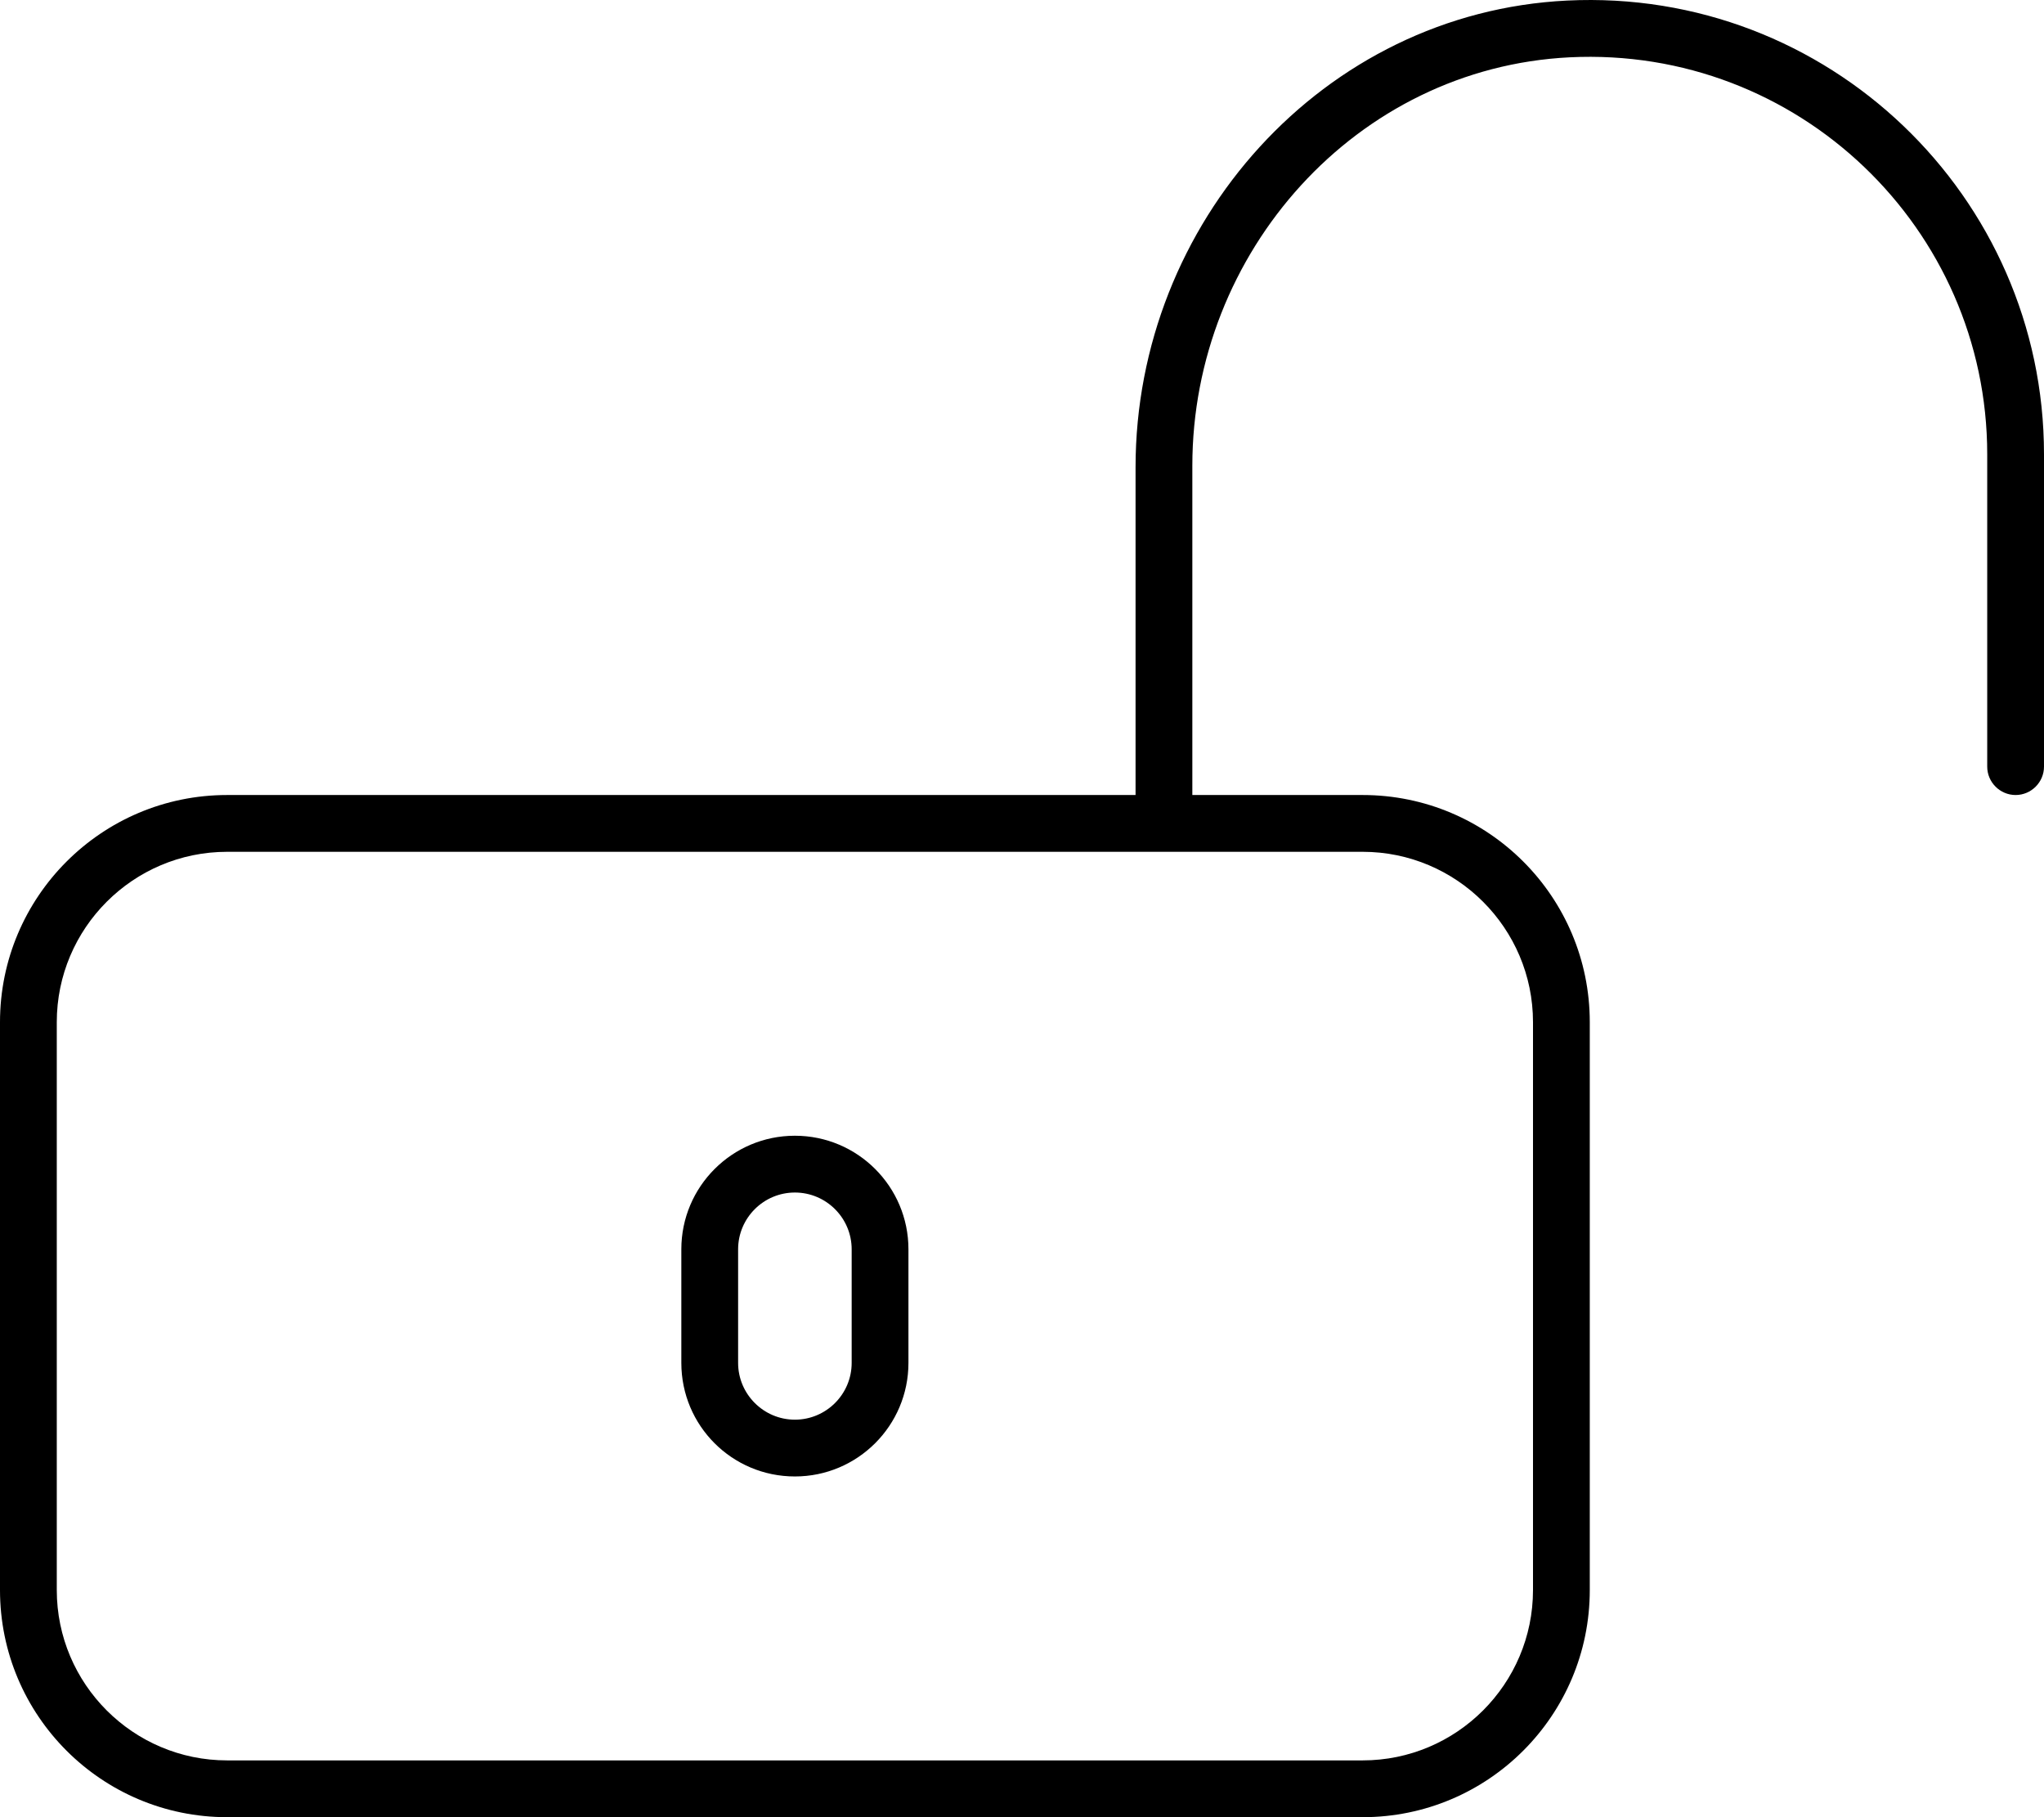
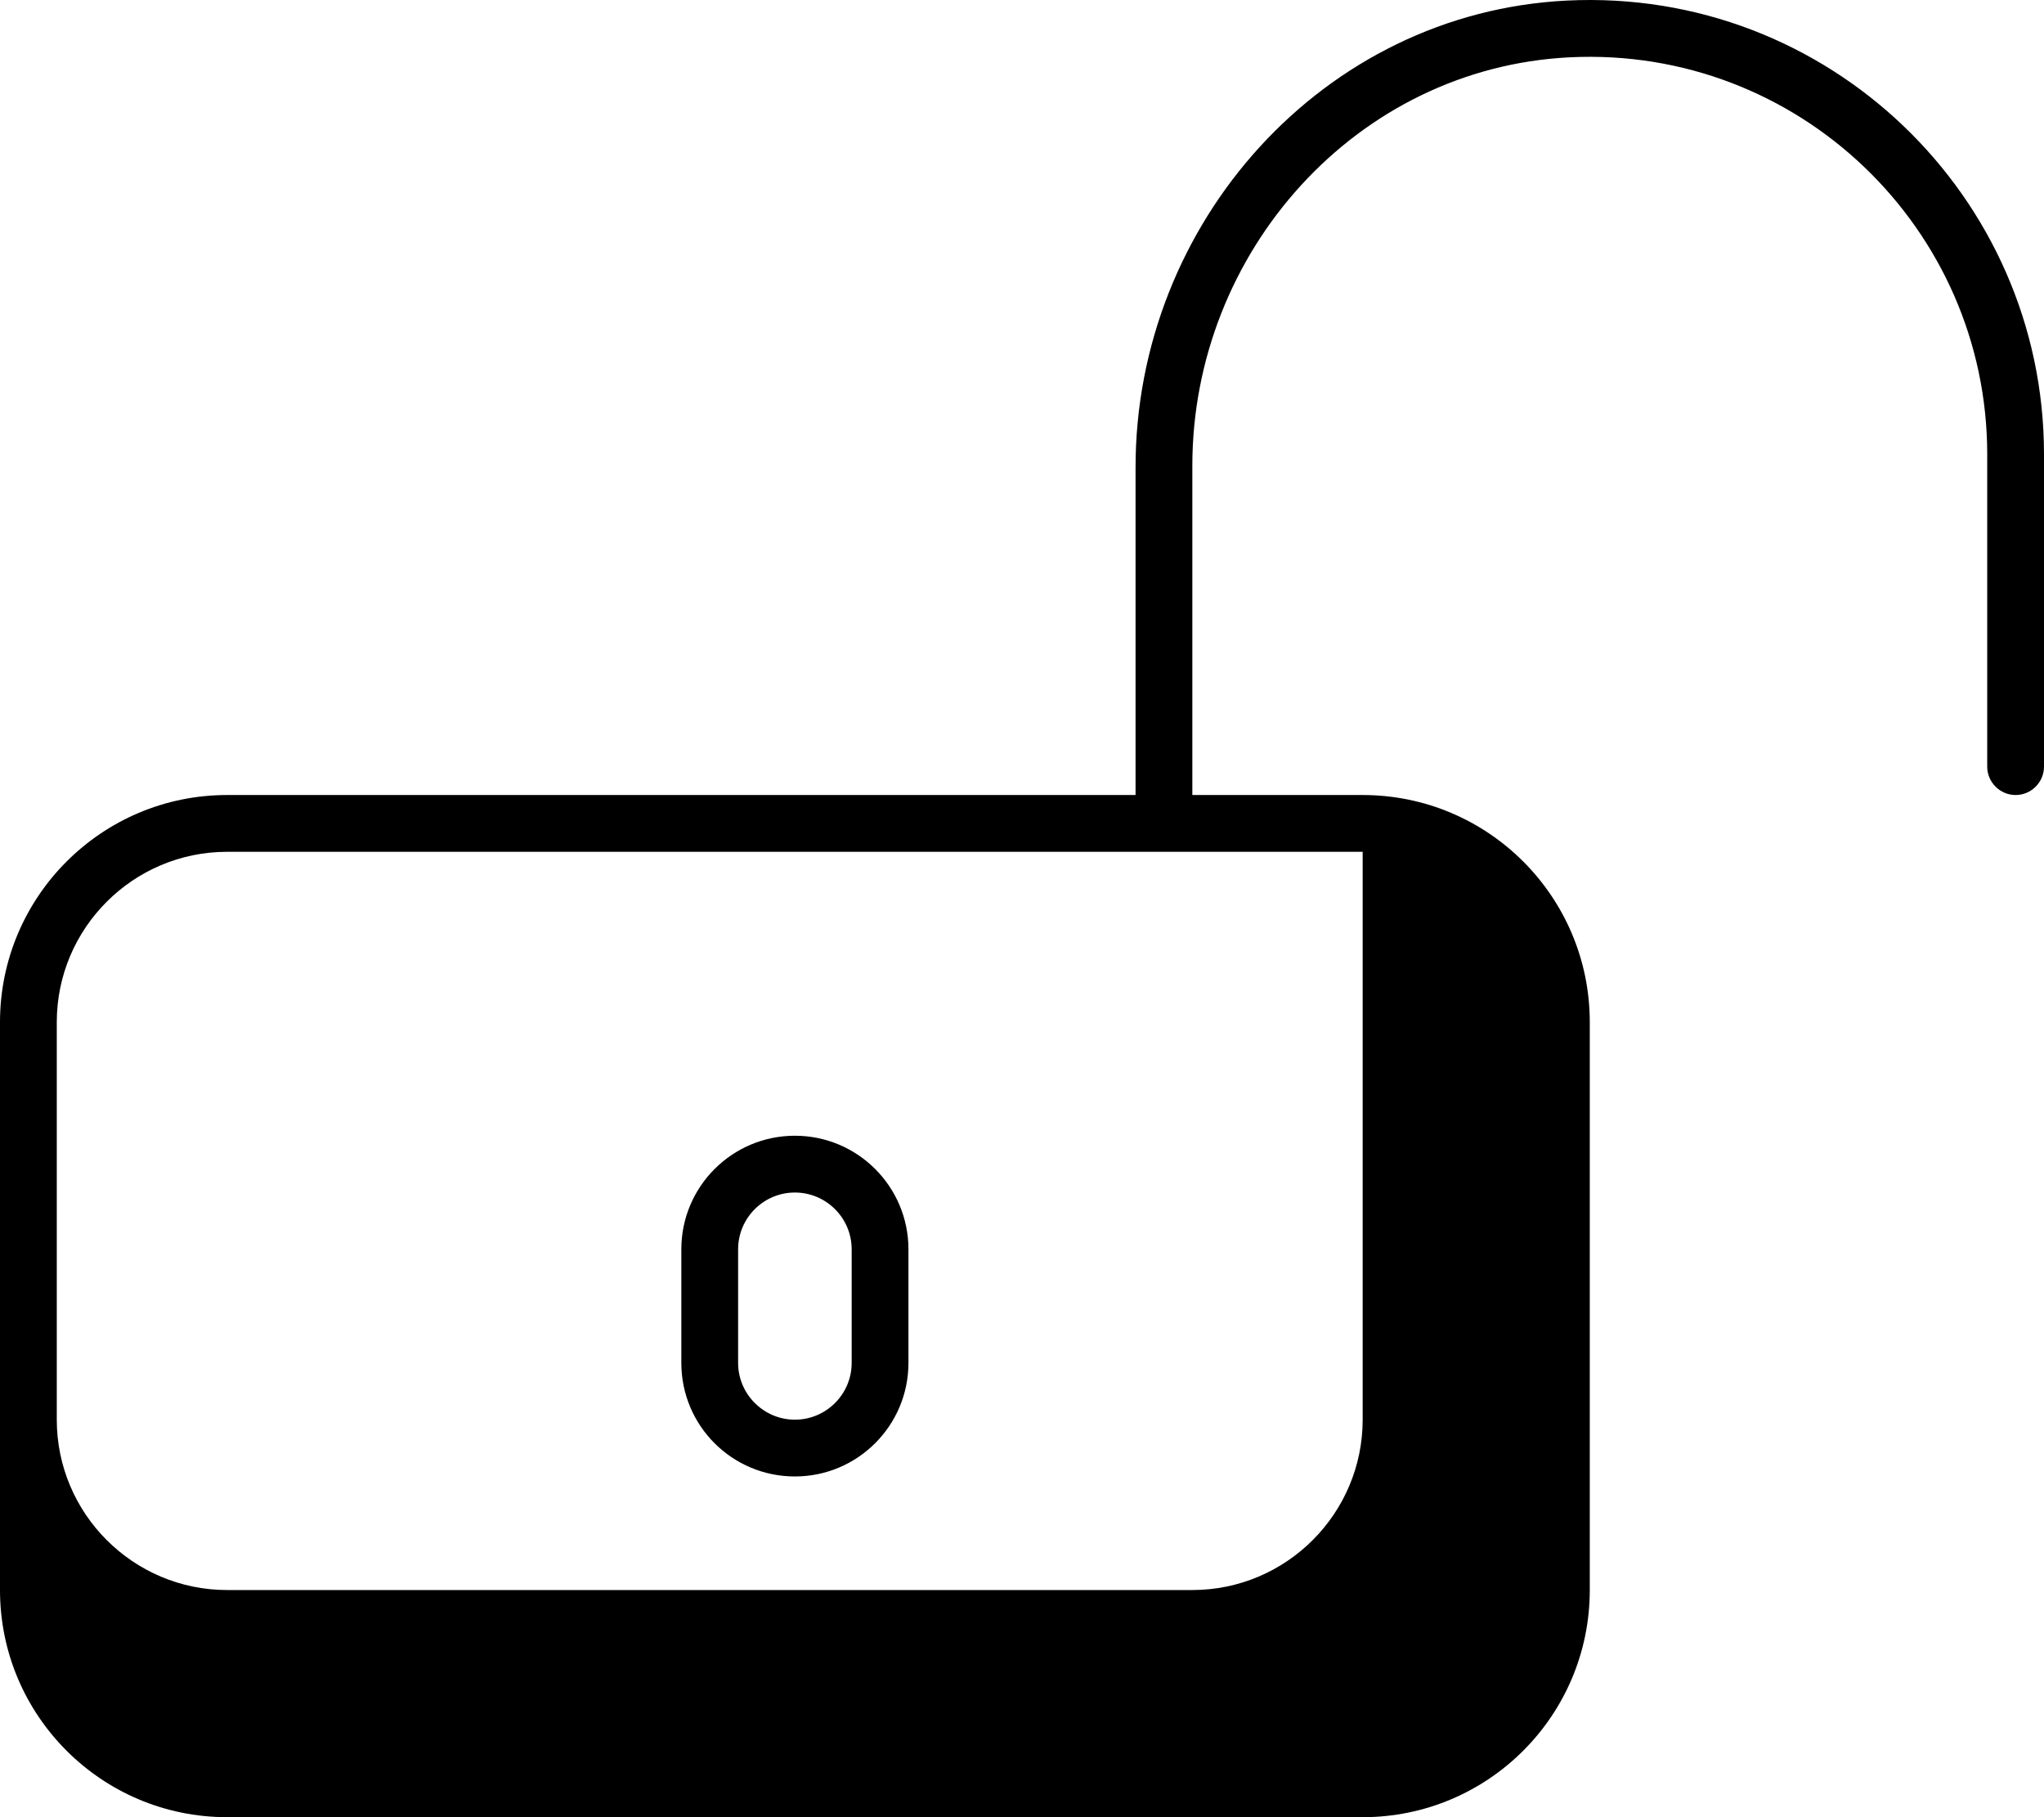
<svg xmlns="http://www.w3.org/2000/svg" viewBox="0 0 576 512">
-   <path d="M441.6 .158c-68.77 3.373-121.6 62.7-121.6 131.5L320 224H64C28.65 224 0 252.7 0 288v160c0 35.35 28.65 64 64 64h320c35.35 0 64-28.65 64-64V288c0-35.35-28.65-64-64-64h-48l0-92.75c0-60.23 46.18-112.1 106.3-115.1C506.7 12.96 560 64.37 560 128v88C560 220.4 563.6 224 568 224S576 220.4 576 216V128C576 55.3 515.1-3.447 441.6 .158zM384 240c26.47 0 48 21.53 48 48v160c0 26.47-21.53 48-48 48H64c-26.47 0-48-21.53-48-48V288c0-26.47 21.53-48 48-48H384zM224 416c17.67 0 32-14.33 32-32v-32c0-17.67-14.33-32-32-32s-32 14.33-32 32v32C192 401.7 206.3 416 224 416zM208 352c0-8.824 7.178-16 16-16s16 7.176 16 16v32c0 8.824-7.178 16-16 16S208 392.8 208 384V352z" />
+   <path d="M441.6 .158c-68.77 3.373-121.6 62.7-121.6 131.5L320 224H64C28.65 224 0 252.7 0 288v160c0 35.35 28.65 64 64 64h320c35.35 0 64-28.65 64-64V288c0-35.35-28.65-64-64-64h-48l0-92.75c0-60.23 46.18-112.1 106.3-115.1C506.7 12.96 560 64.37 560 128v88C560 220.4 563.6 224 568 224S576 220.4 576 216V128C576 55.3 515.1-3.447 441.6 .158zM384 240v160c0 26.47-21.53 48-48 48H64c-26.47 0-48-21.53-48-48V288c0-26.47 21.53-48 48-48H384zM224 416c17.67 0 32-14.33 32-32v-32c0-17.67-14.33-32-32-32s-32 14.33-32 32v32C192 401.7 206.3 416 224 416zM208 352c0-8.824 7.178-16 16-16s16 7.176 16 16v32c0 8.824-7.178 16-16 16S208 392.8 208 384V352z" />
</svg>